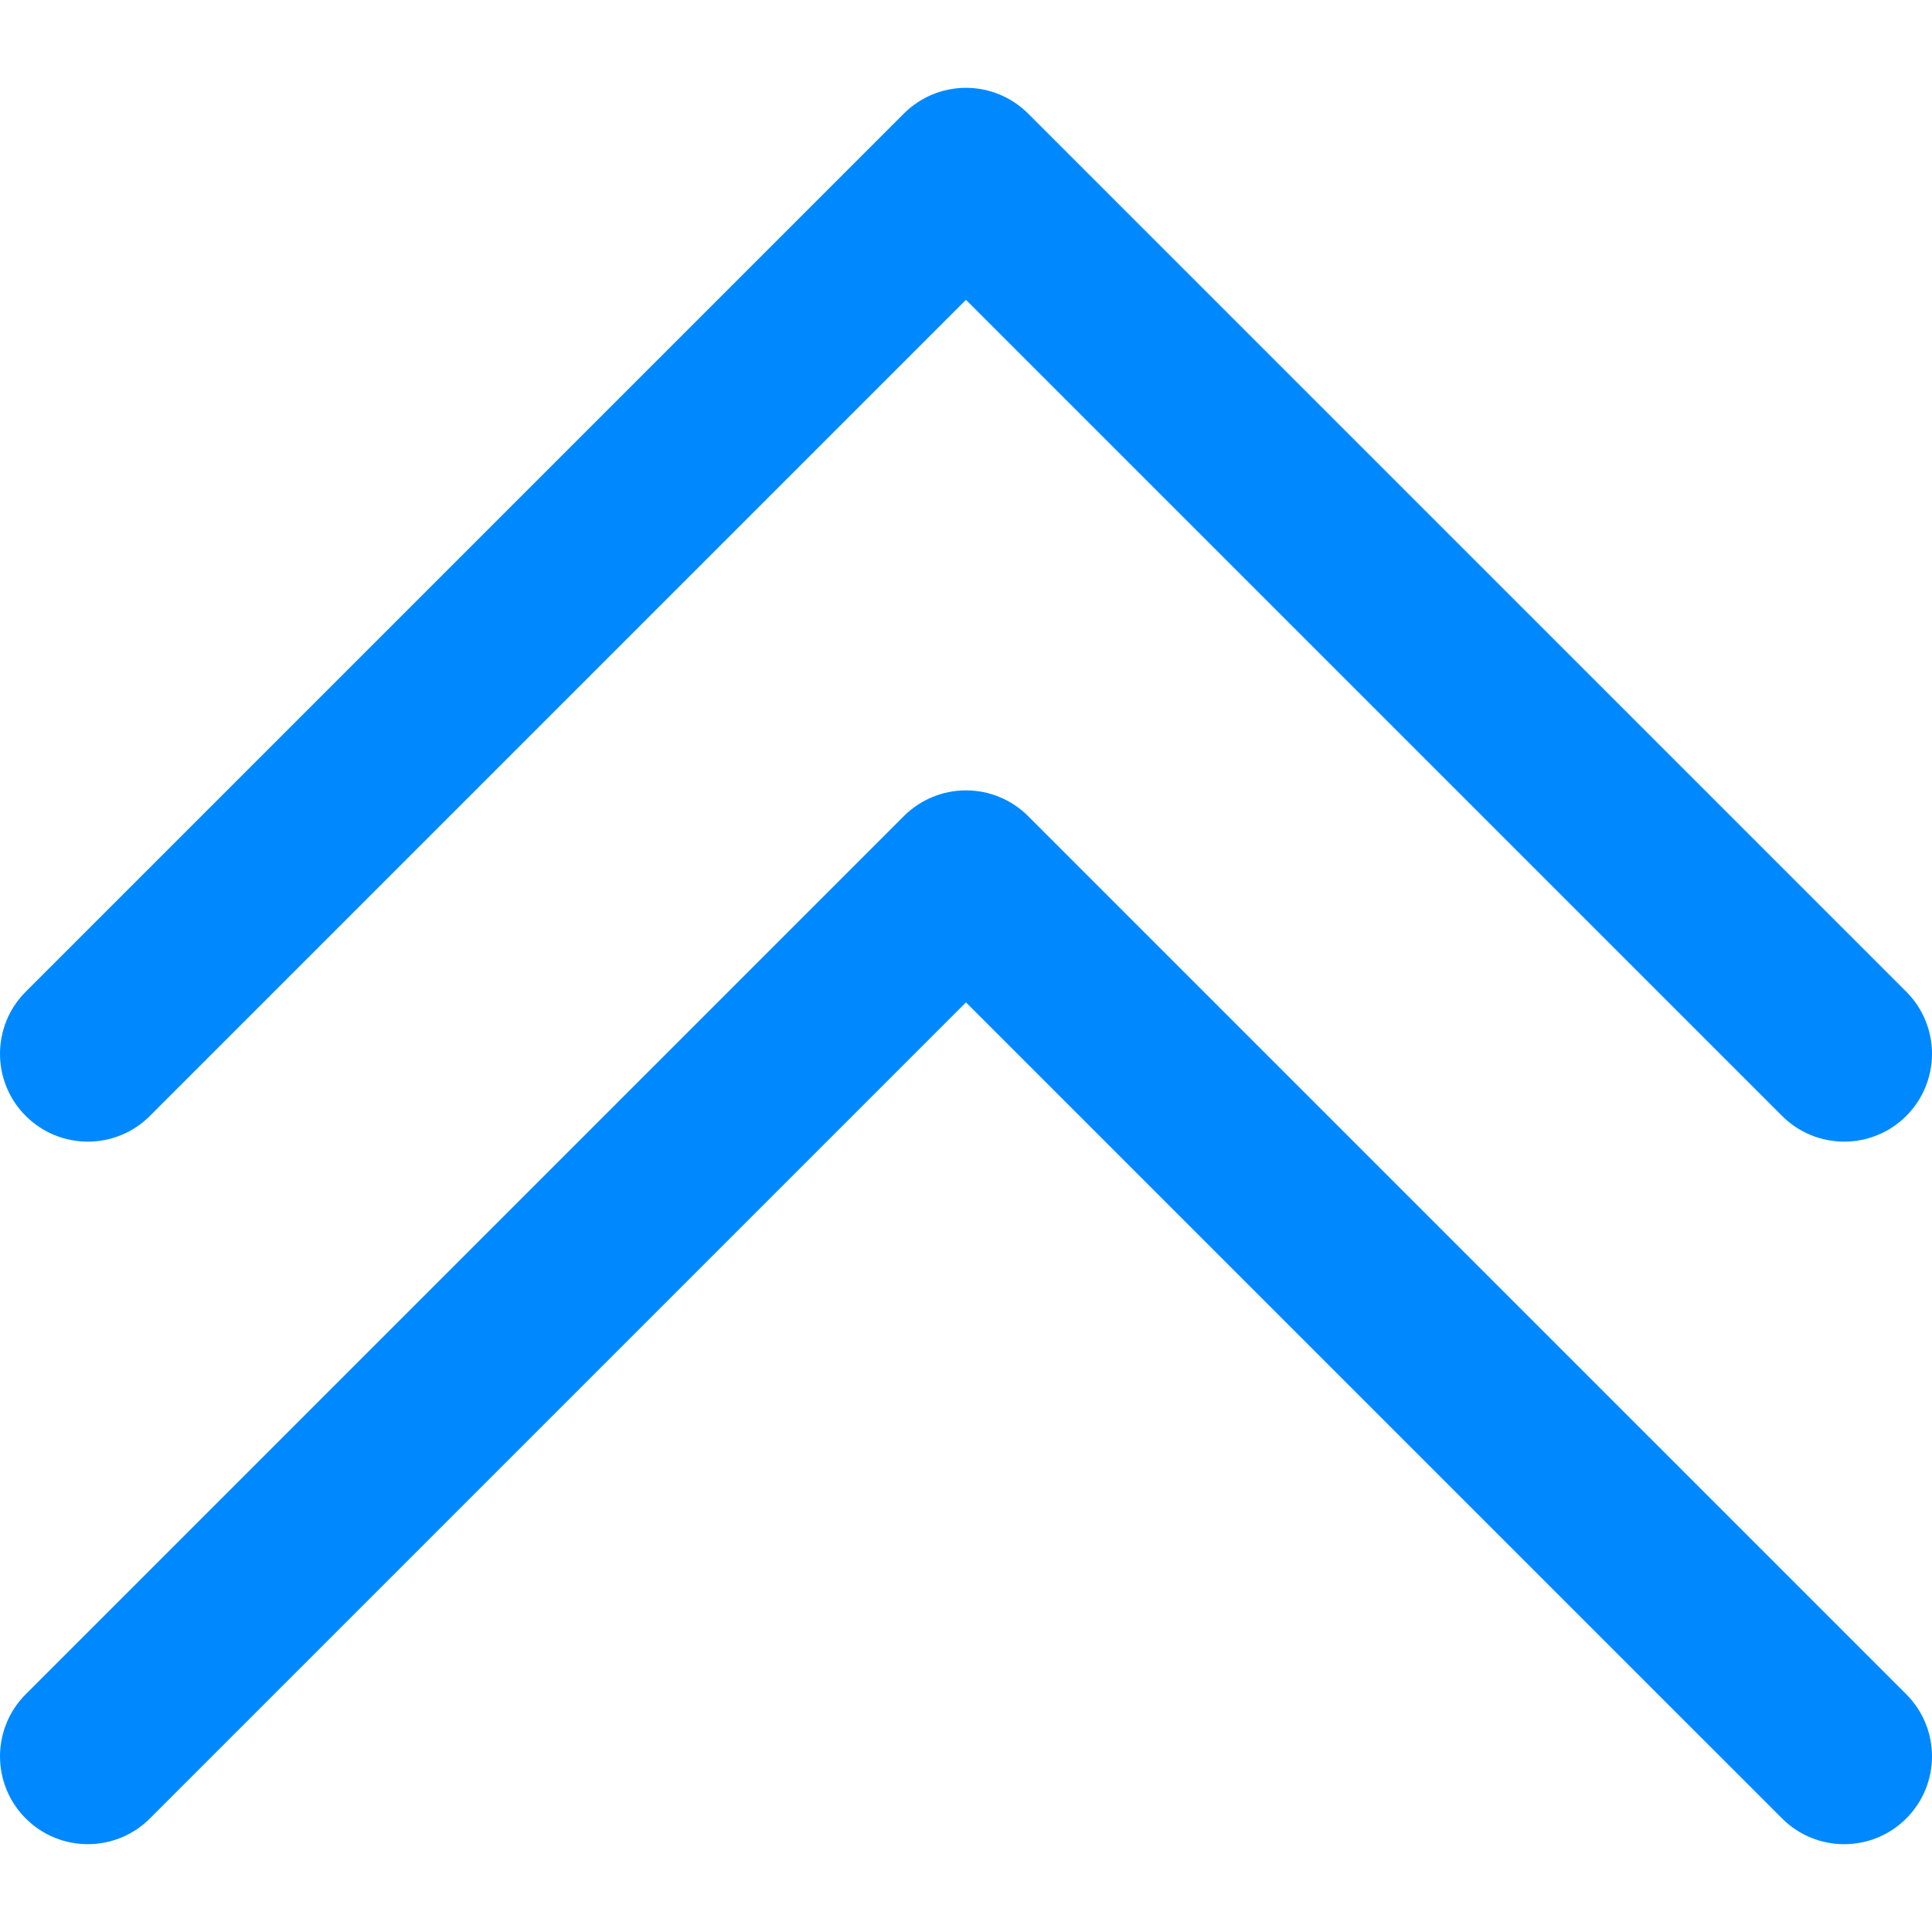
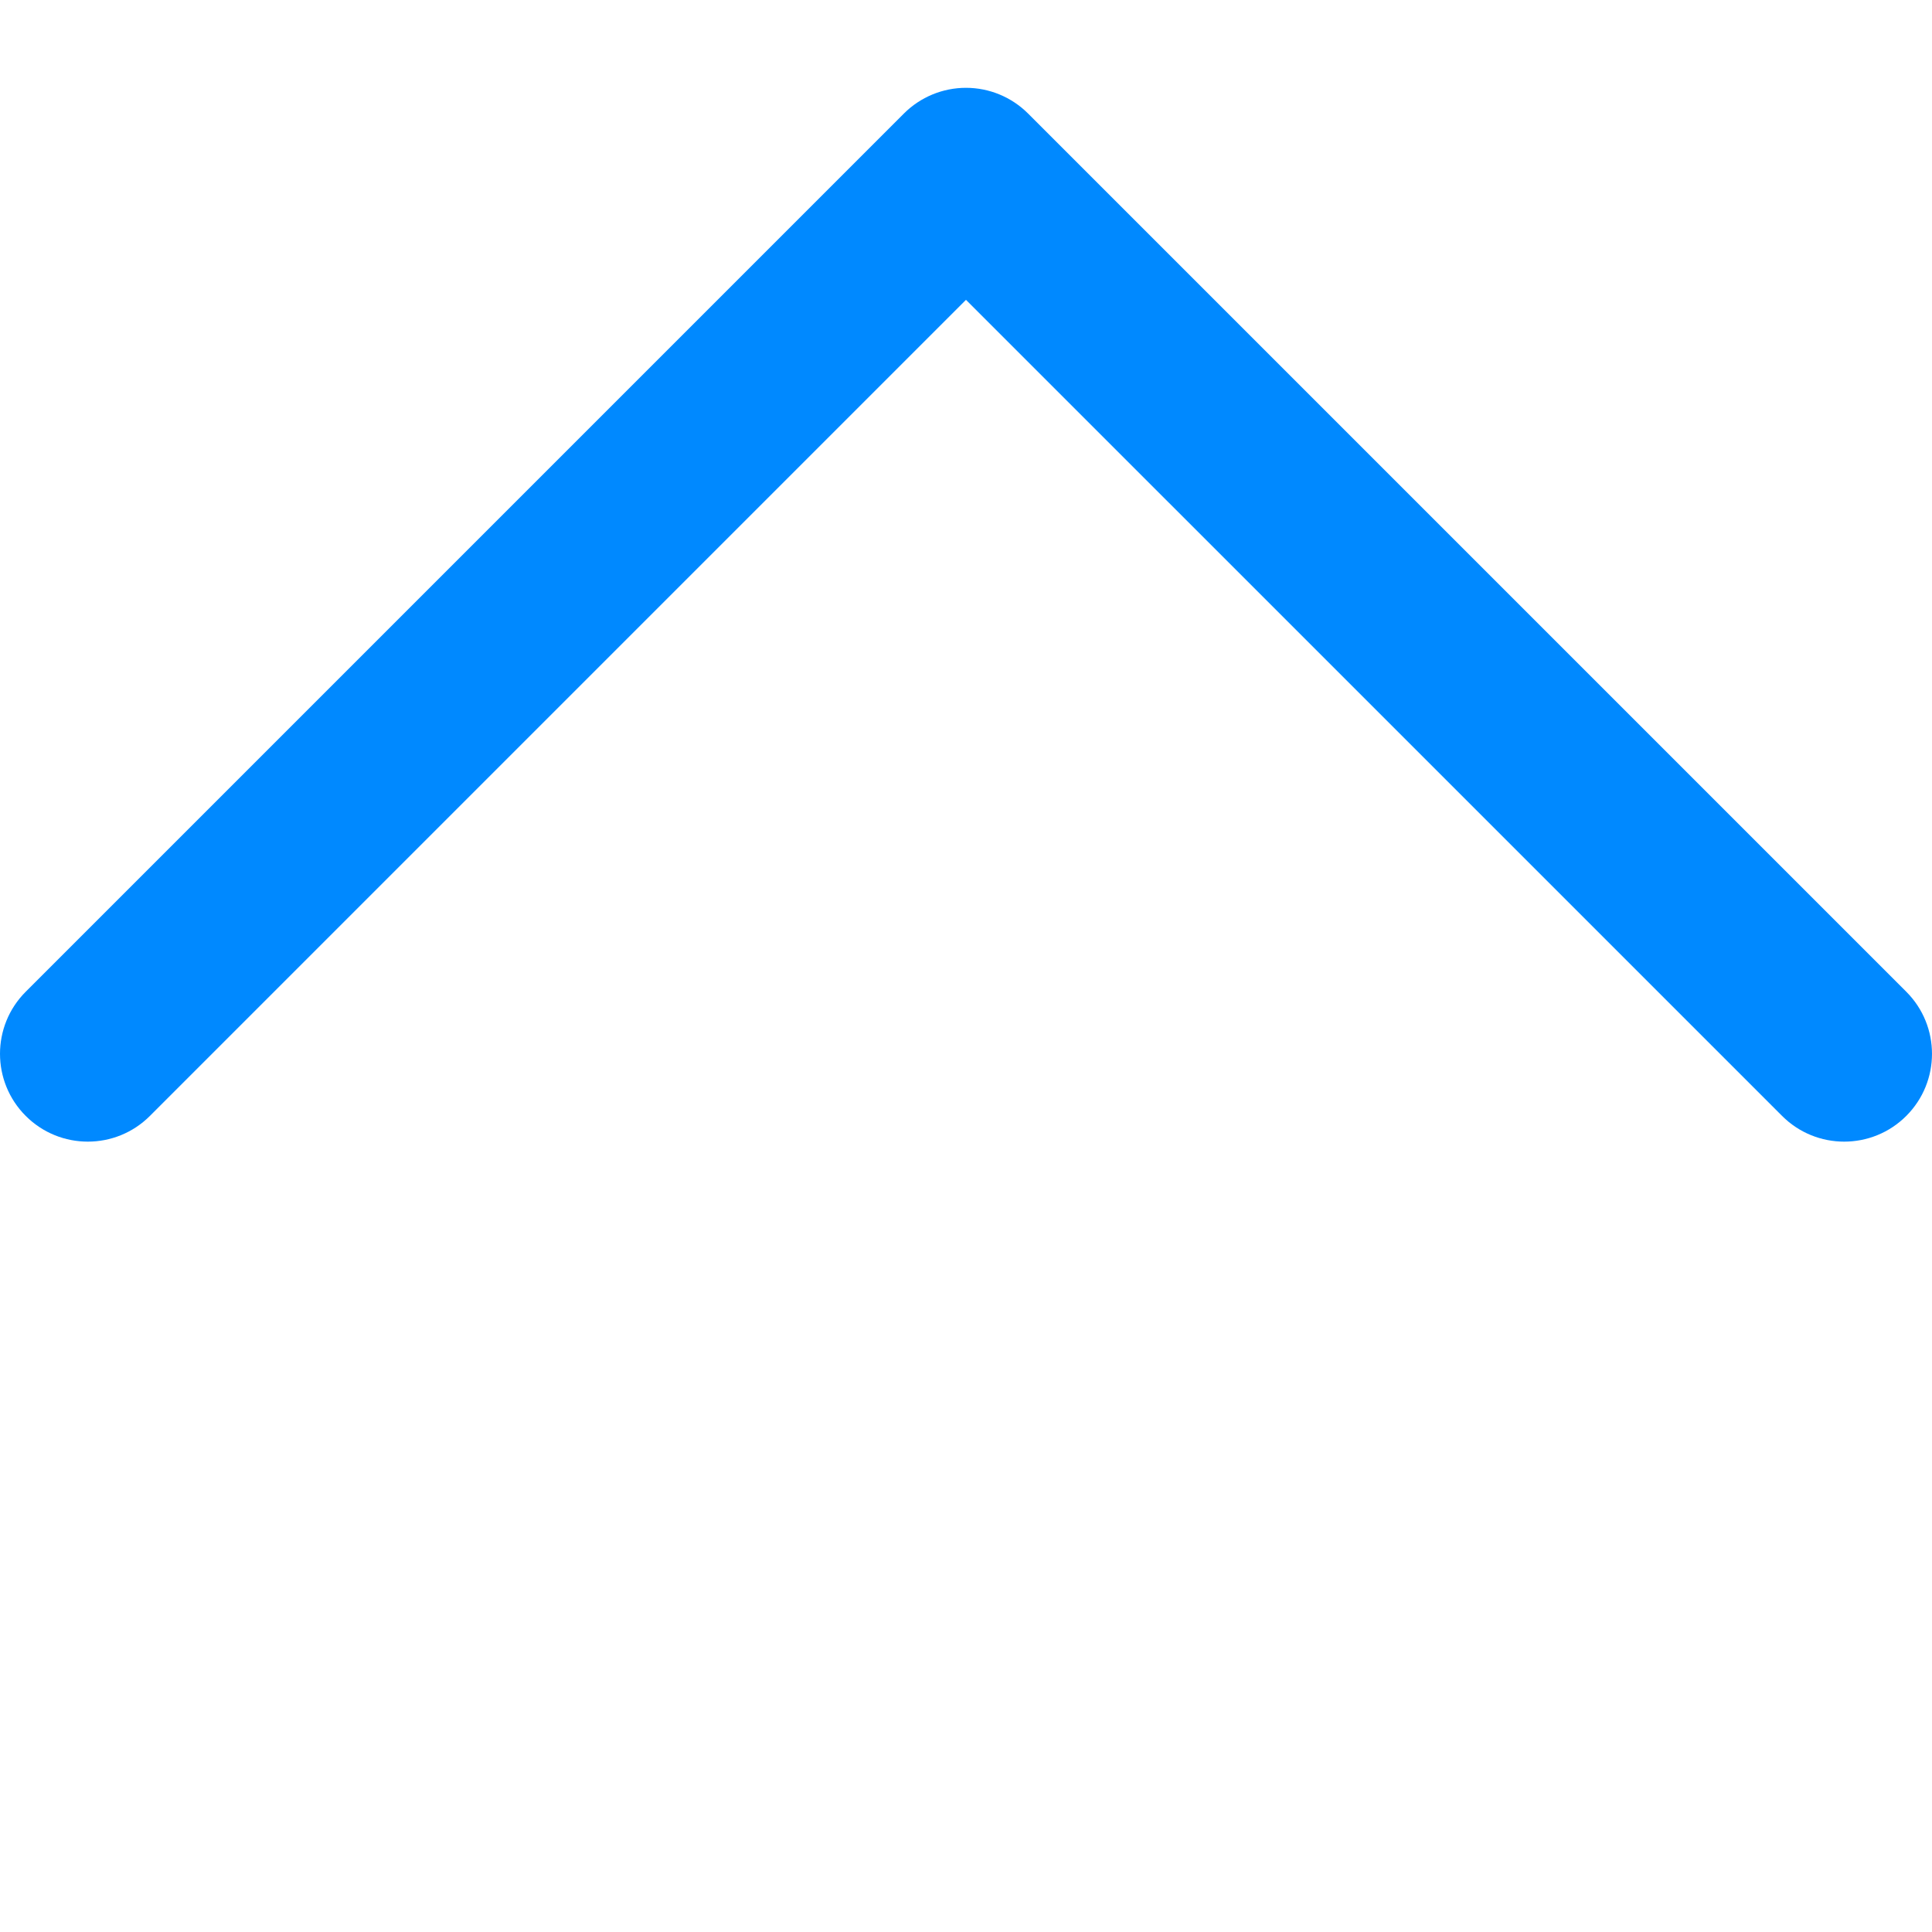
<svg xmlns="http://www.w3.org/2000/svg" height="800px" width="800px" version="1.1" id="Layer_1" viewBox="0 0 512 512" xml:space="preserve">
  <g>
    <path style="fill:#0089FF;" d="M39.73,295.73l216.266-216.27l216.275,216.27c4.546,4.544,10.501,6.816,16.457,6.816   s11.913-2.271,16.455-6.817c9.089-9.089,9.089-23.824,0-32.912L272.451,30.089c-4.364-4.364-10.282-6.816-16.455-6.816   c-6.173,0-12.093,2.453-16.457,6.817L6.817,262.817c-9.089,9.089-9.089,23.824,0,32.912S30.642,304.818,39.73,295.73z" />
-     <path style="fill:#0089FF;" d="M272.451,216.27c-4.364-4.364-10.283-6.816-16.455-6.816c-6.173,0-12.093,2.453-16.457,6.817   L6.818,448.999c-9.089,9.089-9.089,23.824,0,32.912c9.087,9.087,23.824,9.089,32.912-0.002l216.266-216.27l216.277,216.272   c4.544,4.544,10.499,6.816,16.455,6.816s11.913-2.271,16.455-6.817c9.089-9.089,9.089-23.824,0-32.912L272.451,216.27z" />
  </g>
</svg>